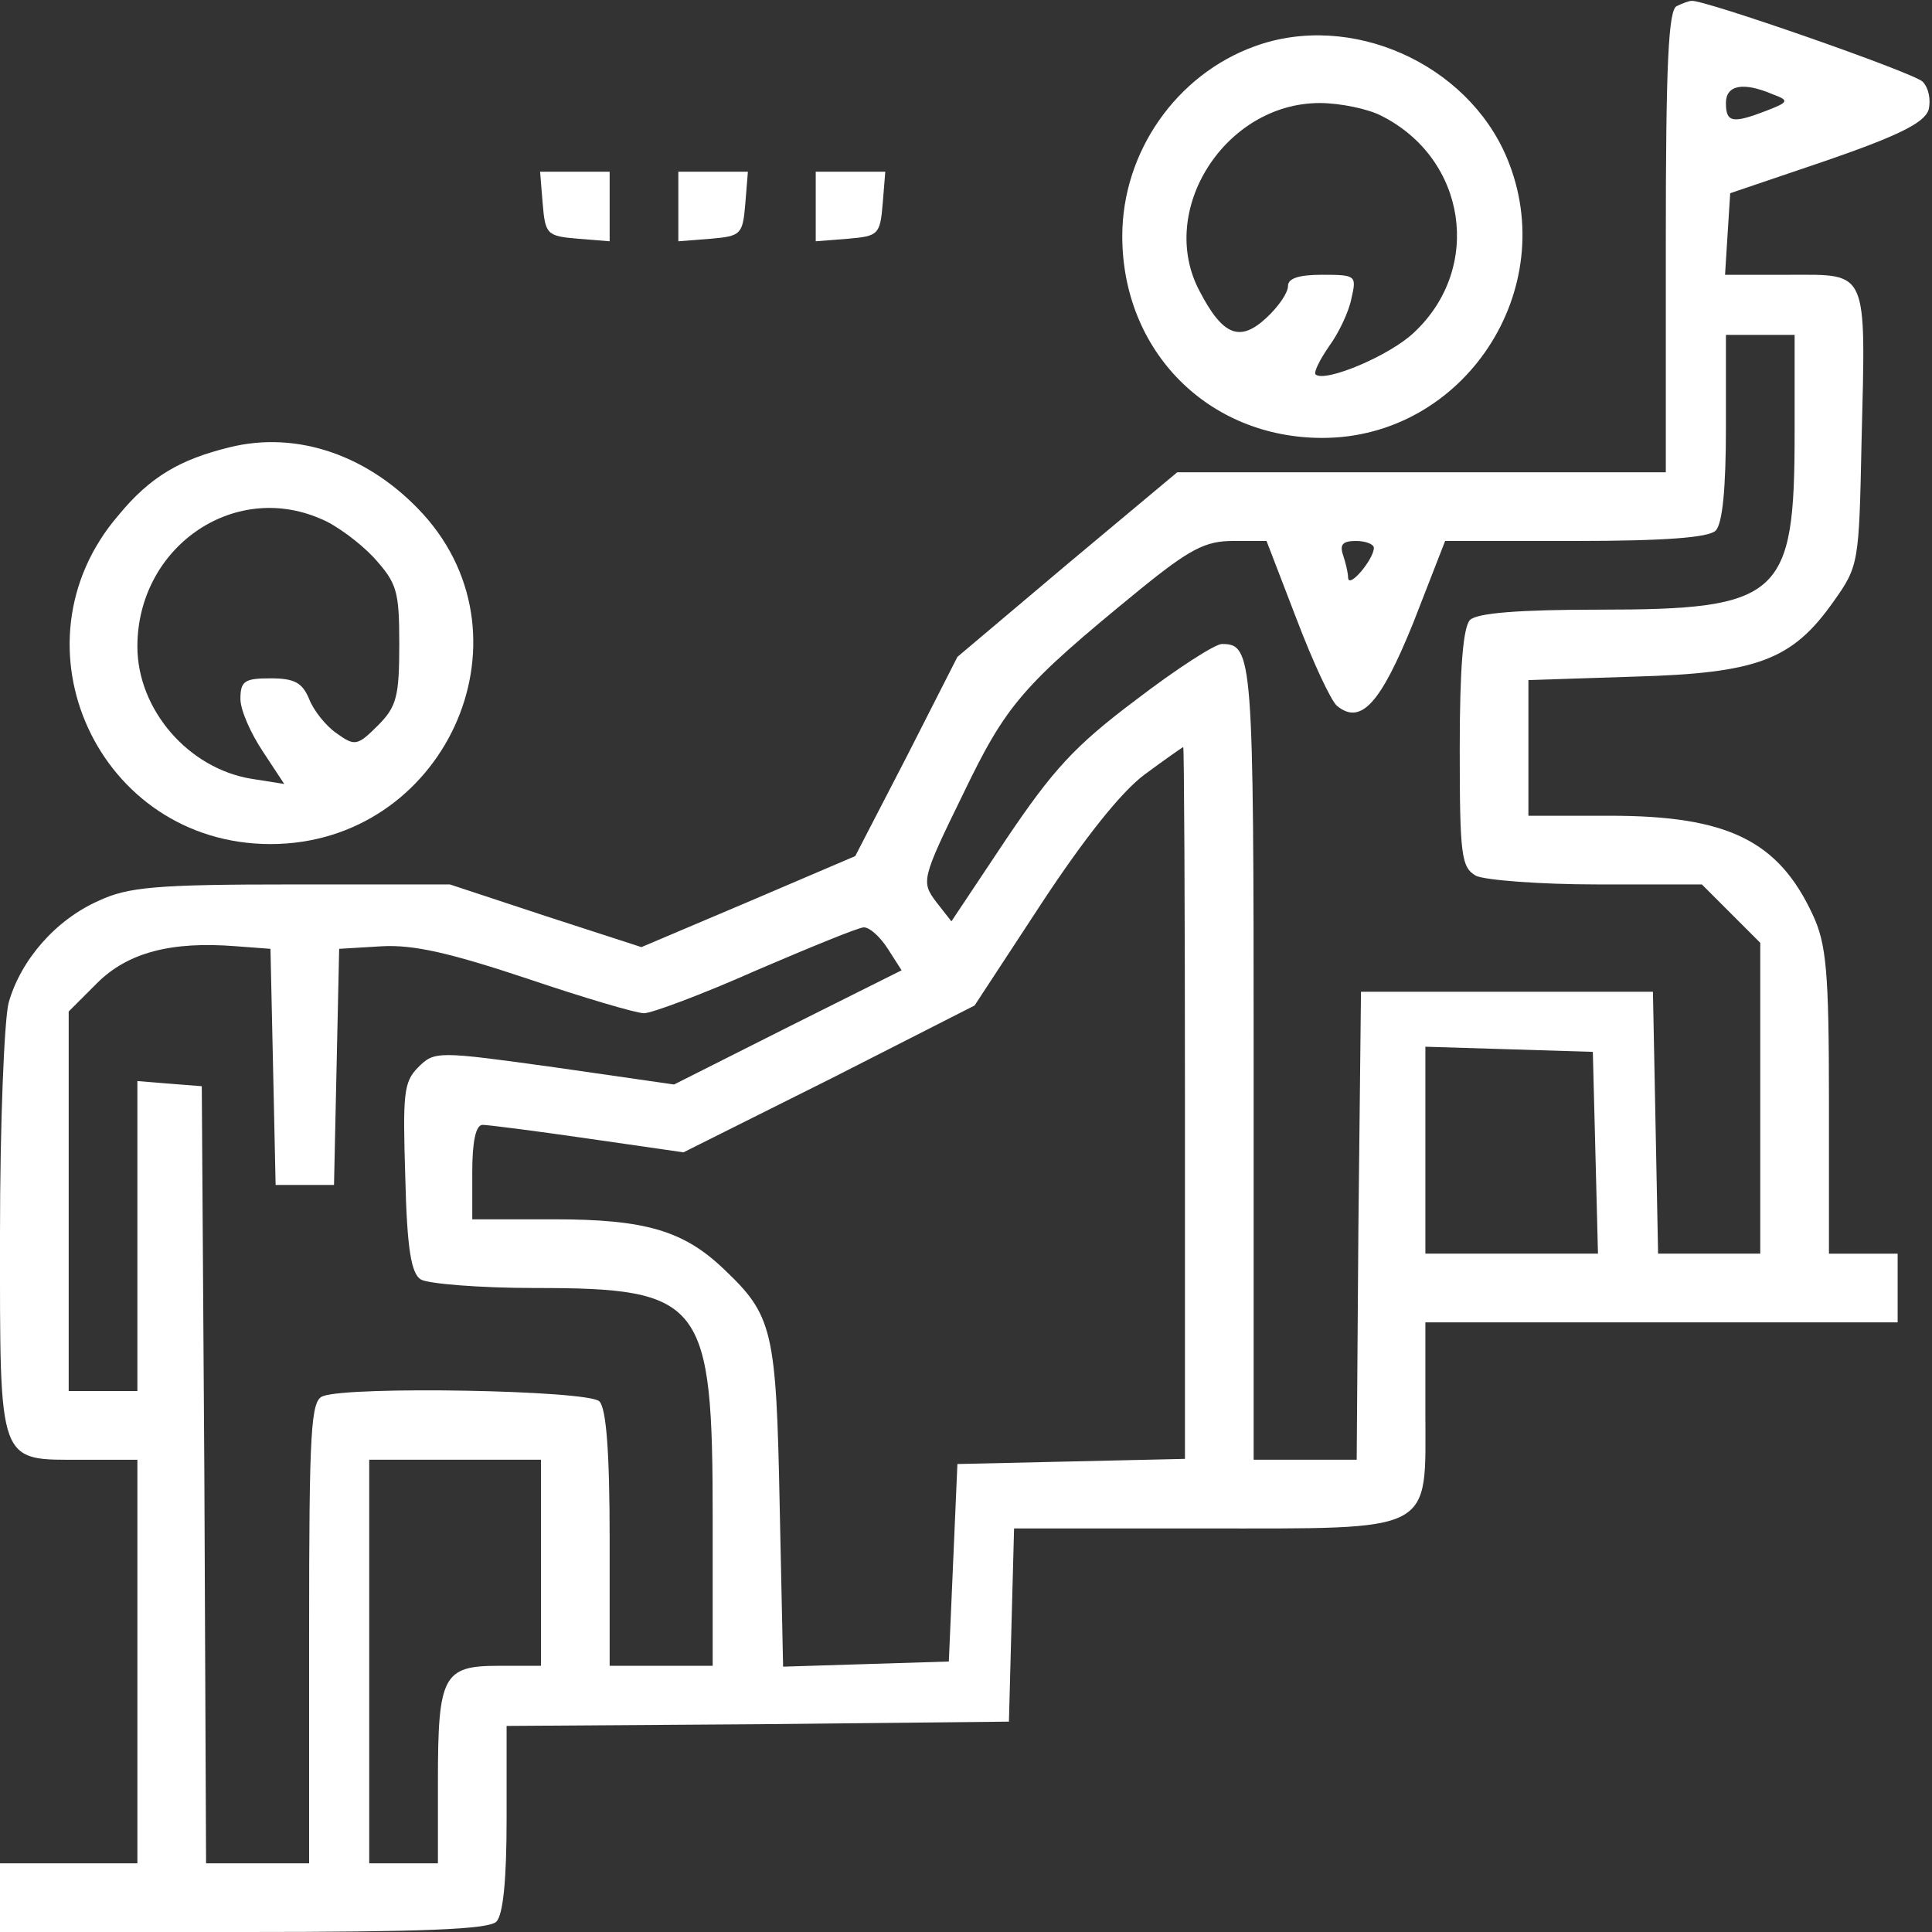
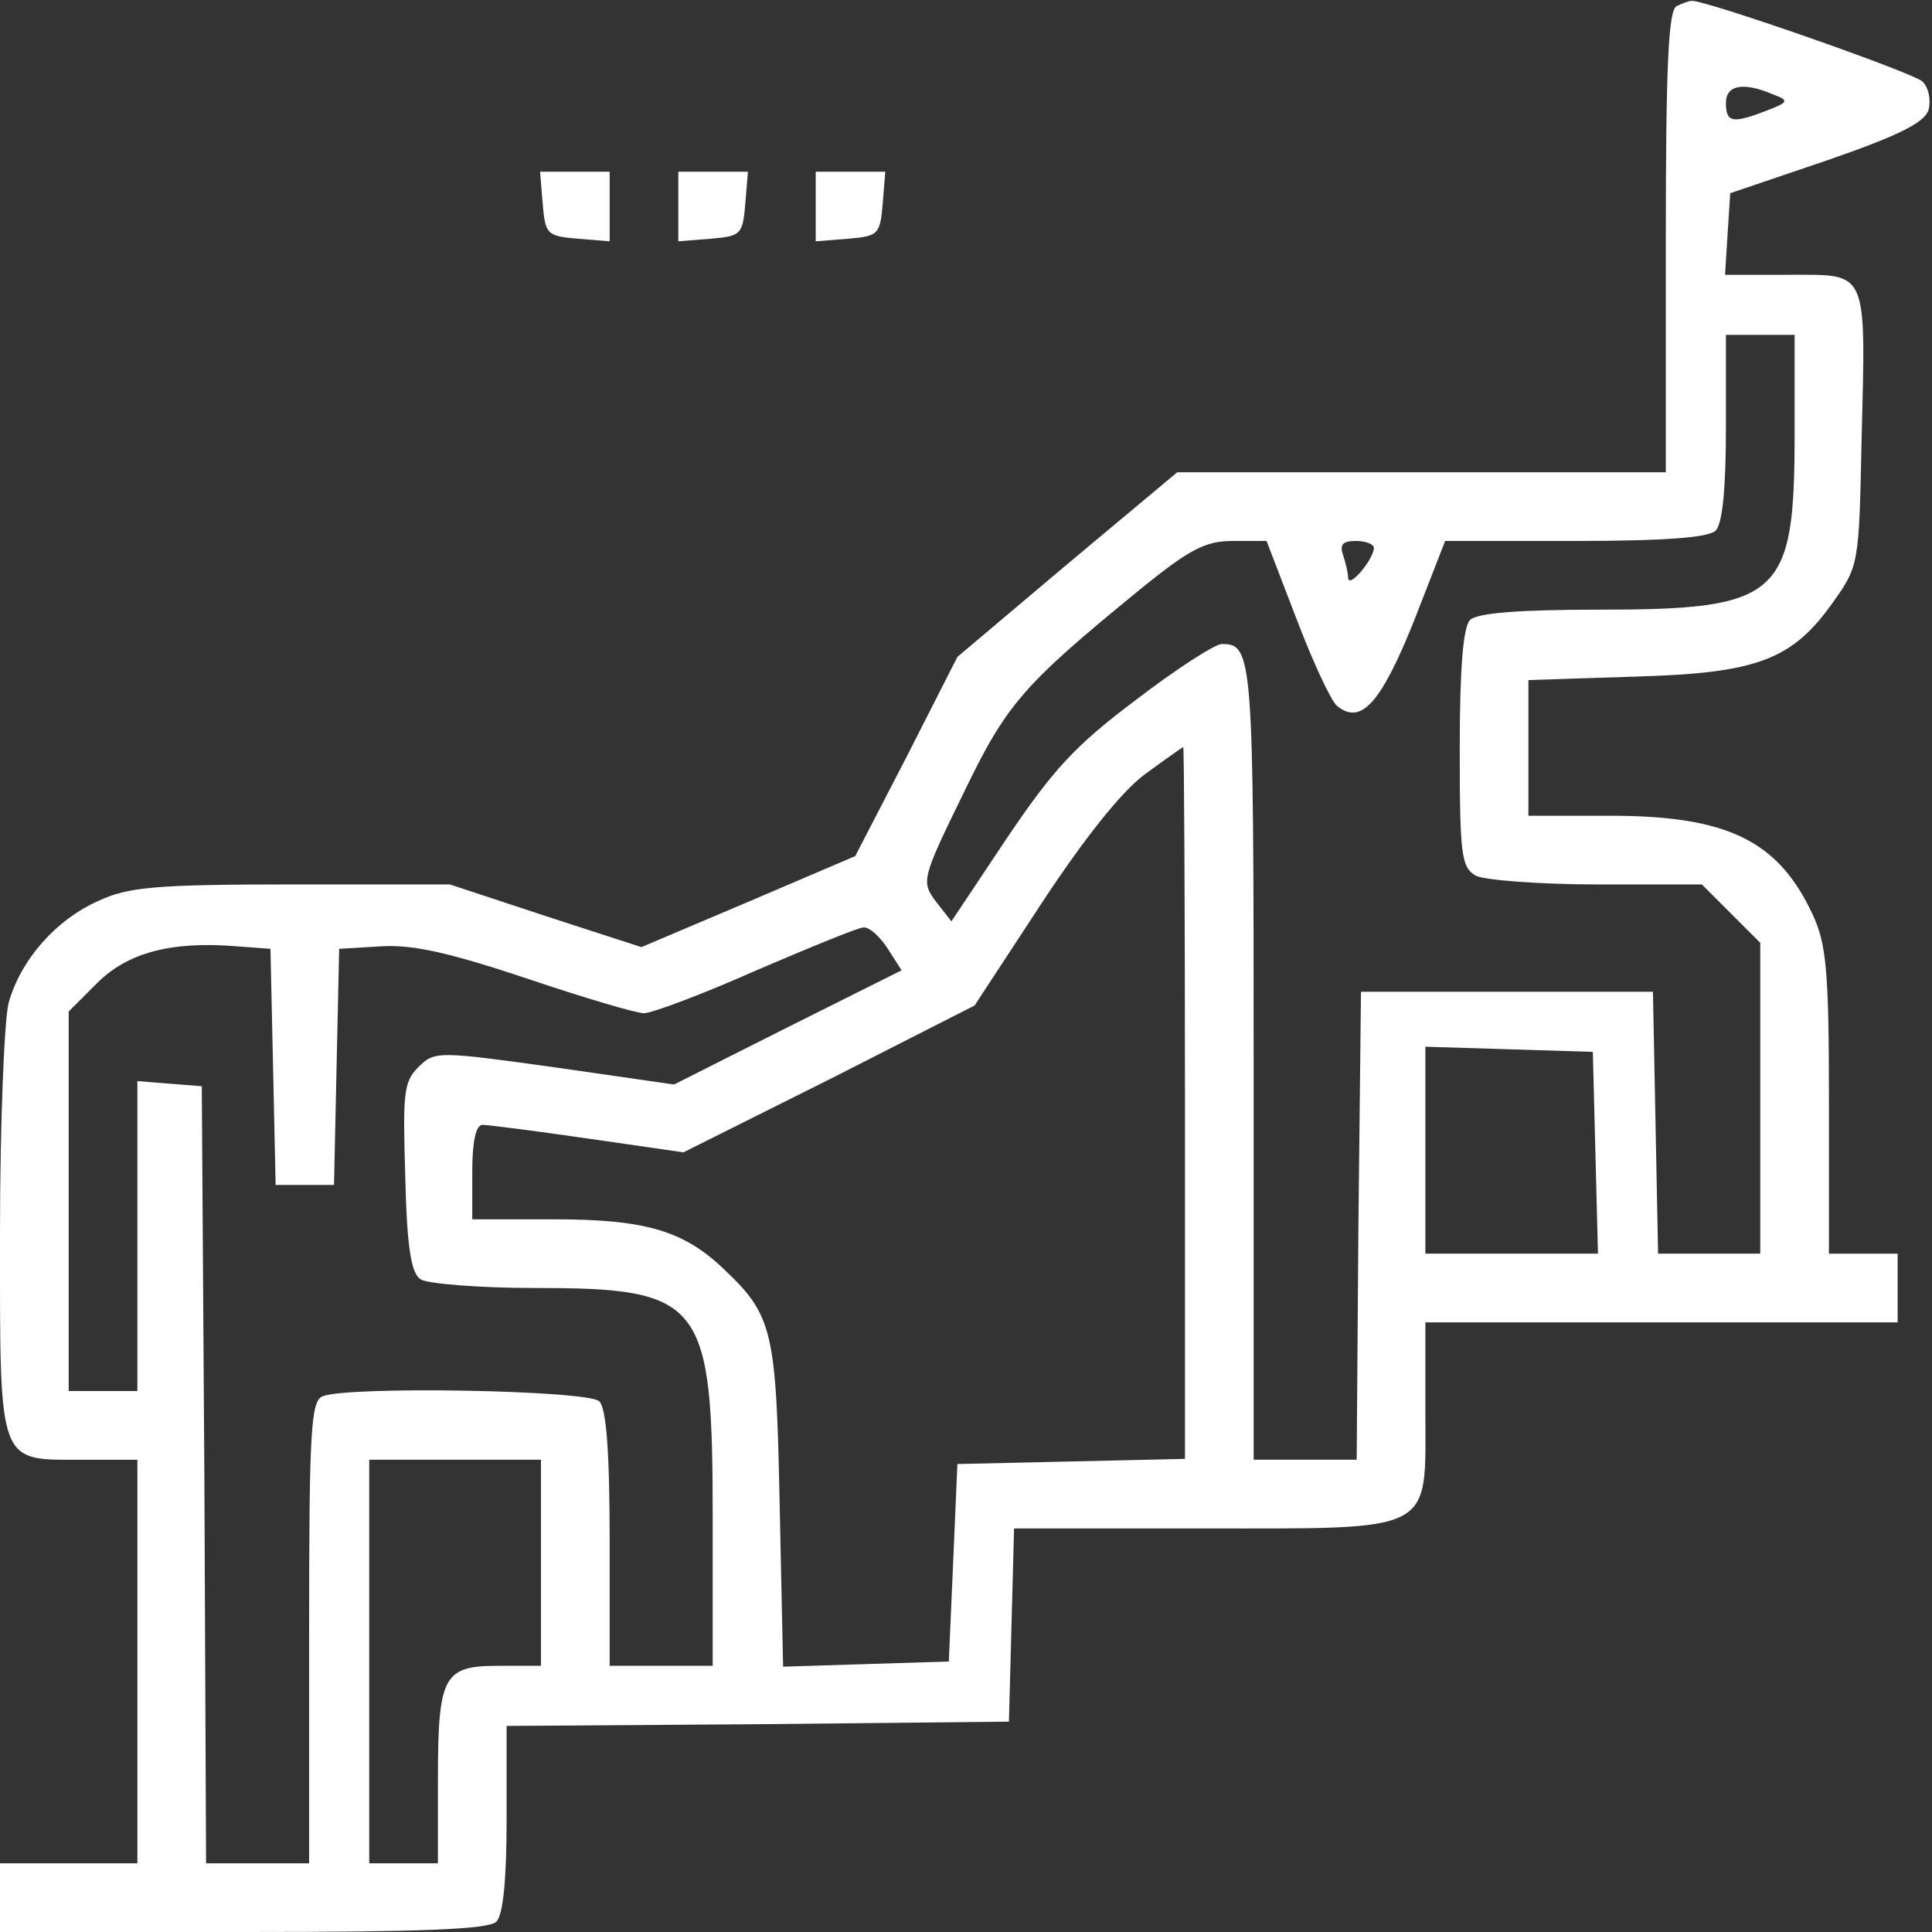
<svg xmlns="http://www.w3.org/2000/svg" version="1.0" width="225pt" height="225pt" viewBox="0 0 225 225" preserveAspectRatio="xMidYMid meet">
  <rect x="0" y="0" width="225" height="225" fill="#333333" stroke="none" />
  <g transform="translate(0,225) scale(0.1,-0.1)" fill="#FFFFFF" stroke="none">
    <path d="M1953 2243 c-10 -3 -13 -68 -13 -274 l0 -269 -284 0 -285 0 -128 -107 -128 -108 -59 -116 -60 -116 -124 -53 -125 -53 -111 36 -112 37 -184 0 c-158 0 -191 -3 -225 -19 -50 -22 -91 -69 -105 -119 -5 -20 -10 -140 -10 -269 0 -272 -3 -263 96 -263 l64 0 0 -235 0 -235 -80 0 -80 0 0 -40 0 -40 283 0 c207 0 286 3 295 12 8 8 12 49 12 120 l0 108 293 2 292 3 3 113 3 112 217 0 c276 0 262 -7 262 136 l0 104 275 0 275 0 0 40 0 40 -40 0 -40 0 0 178 c0 151 -3 183 -19 217 -40 86 -99 115 -236 115 l-95 0 0 79 0 79 123 4 c143 4 184 19 232 87 30 42 30 45 33 188 5 201 8 193 -84 193 l-75 0 3 48 3 47 112 38 c84 29 114 44 119 59 3 12 0 26 -7 33 -12 11 -256 96 -269 94 -3 0 -11 -3 -17 -6z m112 -103 c19 -7 18 -9 -8 -19 -39 -15 -47 -14 -47 9 0 21 20 25 55 10z m25 -395 c0 -190 -16 -205 -228 -205 -94 0 -142 -4 -150 -12 -8 -8 -12 -56 -12 -150 0 -126 2 -138 19 -148 11 -5 74 -10 141 -10 l122 0 34 -34 34 -34 0 -181 0 -181 -60 0 -59 0 -3 153 -3 152 -170 0 -170 0 -3 -273 -2 -272 -60 0 -60 0 0 463 c0 473 -1 487 -37 487 -8 0 -53 -29 -100 -65 -72 -54 -97 -82 -151 -162 l-64 -96 -18 23 c-17 23 -17 26 31 124 51 106 69 127 206 239 59 48 77 57 109 57 l39 0 35 -91 c19 -50 40 -95 47 -101 28 -23 51 3 89 97 l37 95 152 0 c104 0 155 4 163 12 8 8 12 49 12 120 l0 108 40 0 40 0 0 -115z m-490 -133 c0 -13 -29 -48 -30 -35 0 6 -3 18 -6 27 -4 12 0 16 15 16 12 0 21 -4 21 -8z m-220 -647 l0 -414 -132 -3 -133 -3 -5 -115 -5 -115 -97 -3 -96 -3 -4 188 c-4 204 -8 221 -65 275 -47 45 -92 58 -198 58 l-95 0 0 55 c0 35 4 55 12 55 6 0 61 -7 123 -16 l111 -16 170 85 169 86 78 119 c50 76 93 130 120 150 23 17 43 31 45 32 1 0 2 -187 2 -415z m-346 180 l16 -25 -132 -66 -133 -67 -139 20 c-137 19 -140 19 -159 0 -17 -17 -18 -31 -15 -128 2 -84 7 -112 18 -119 8 -5 68 -10 133 -10 196 0 207 -15 207 -269 l0 -171 -60 0 -60 0 0 148 c0 102 -4 152 -12 160 -13 13 -291 18 -322 6 -14 -5 -16 -39 -16 -275 l0 -269 -60 0 -60 0 -2 453 -3 452 -38 3 -37 3 0 -180 0 -181 -40 0 -40 0 0 221 0 221 33 33 c36 36 87 49 162 43 l40 -3 3 -137 3 -138 34 0 34 0 3 138 3 137 50 3 c37 2 80 -8 170 -38 65 -22 126 -40 135 -40 9 0 68 22 131 50 63 27 119 50 125 50 7 0 19 -11 28 -25z m824 -237 l3 -118 -101 0 -100 0 0 120 0 121 98 -3 97 -3 3 -117z m-1228 -478 l0 -120 -50 0 c-64 0 -70 -12 -70 -134 l0 -96 -40 0 -40 0 0 235 0 235 100 0 100 0 0 -120z" />
-     <path d="M1461 2196 c-91 -33 -154 -123 -154 -221 0 -134 100 -235 233 -235 165 0 279 173 215 326 -46 110 -182 171 -294 130z m148 -81 c99 -50 118 -177 38 -252 -28 -27 -104 -59 -115 -49 -2 3 5 17 16 33 11 15 23 40 26 56 6 26 5 27 -34 27 -27 0 -40 -4 -40 -13 0 -8 -11 -24 -25 -37 -31 -29 -51 -21 -78 31 -50 94 30 219 140 219 24 0 57 -7 72 -15z" />
    <path d="M632 2013 c3 -36 5 -38 41 -41 l37 -3 0 40 0 41 -41 0 -40 0 3 -37z" />
    <path d="M790 2009 l0 -40 38 3 c35 3 37 5 40 41 l3 37 -40 0 -41 0 0 -41z" />
    <path d="M950 2009 l0 -40 38 3 c35 3 37 5 40 41 l3 37 -40 0 -41 0 0 -41z" />
-     <path d="M267 1729 c-57 -14 -92 -34 -129 -79 -130 -151 -23 -383 177 -383 201 0 311 237 178 384 -62 68 -146 98 -226 78z m106 -83 c18 -7 46 -28 62 -45 27 -30 30 -38 30 -101 0 -61 -3 -73 -25 -95 -24 -24 -27 -24 -48 -9 -13 9 -27 27 -32 40 -8 19 -17 24 -45 24 -30 0 -35 -3 -35 -24 0 -13 12 -40 26 -61 l25 -38 -38 6 c-74 12 -133 81 -133 154 0 115 111 193 213 149z" />
  </g>
</svg>